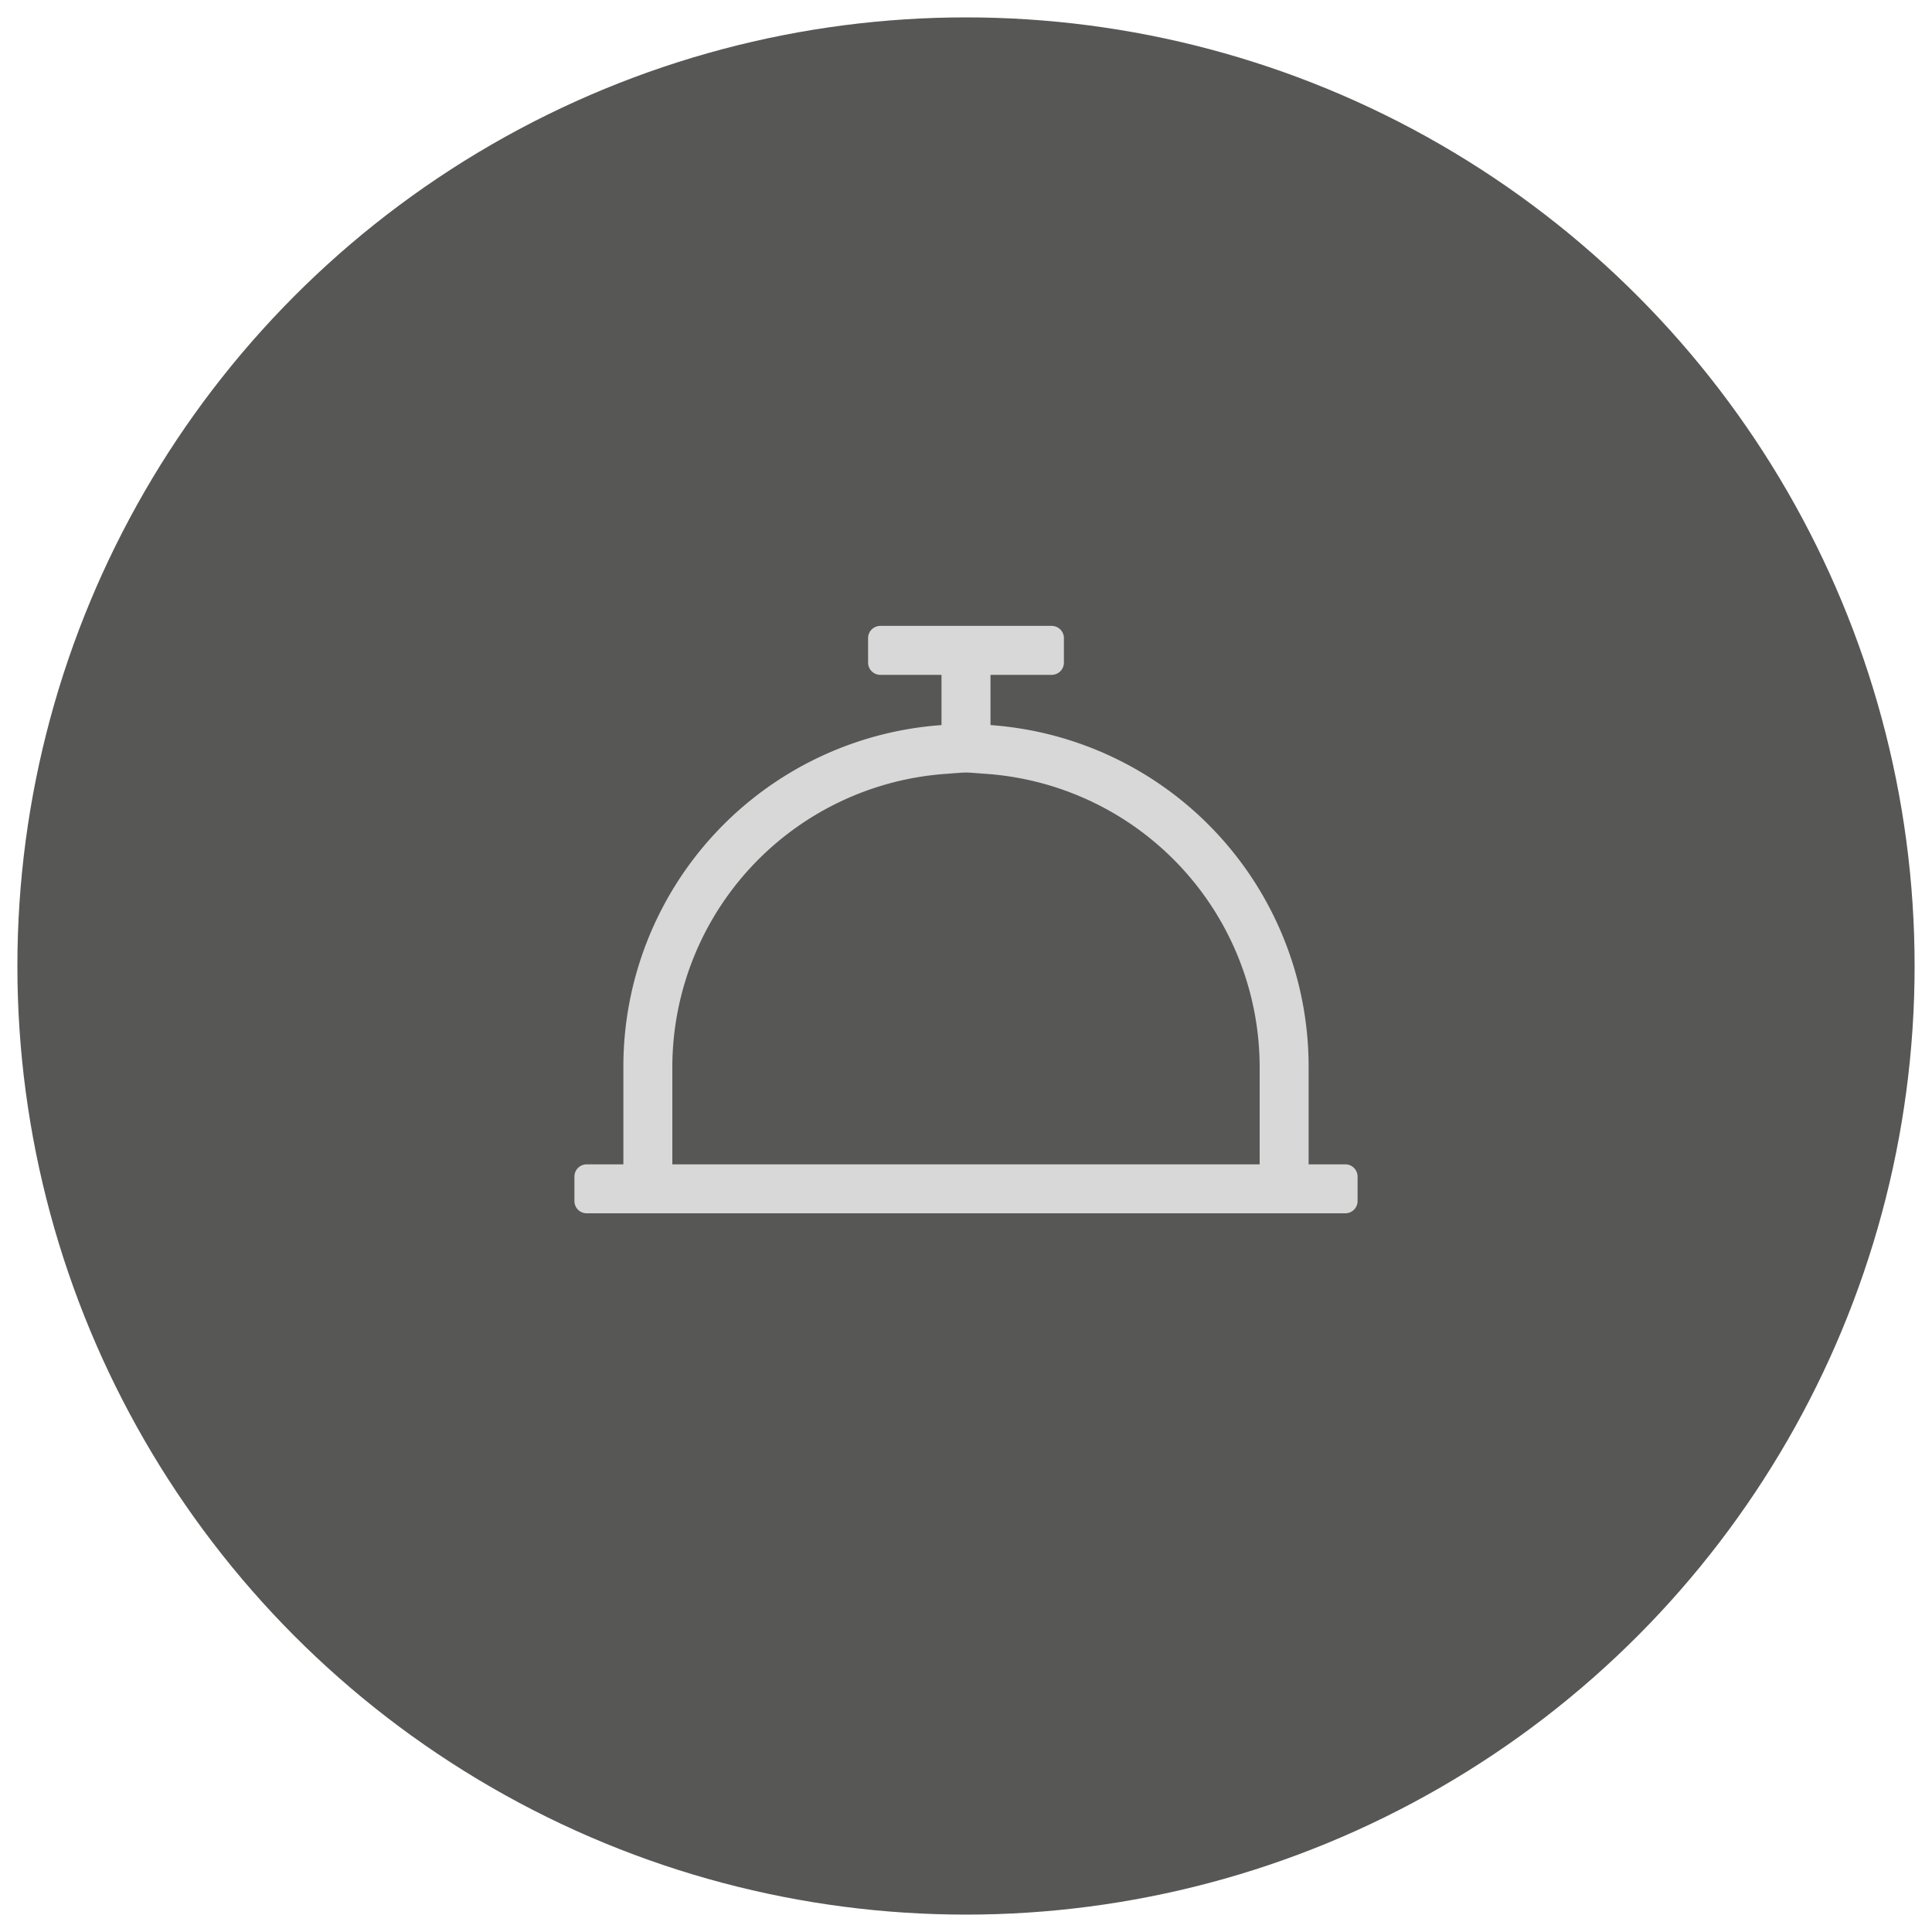
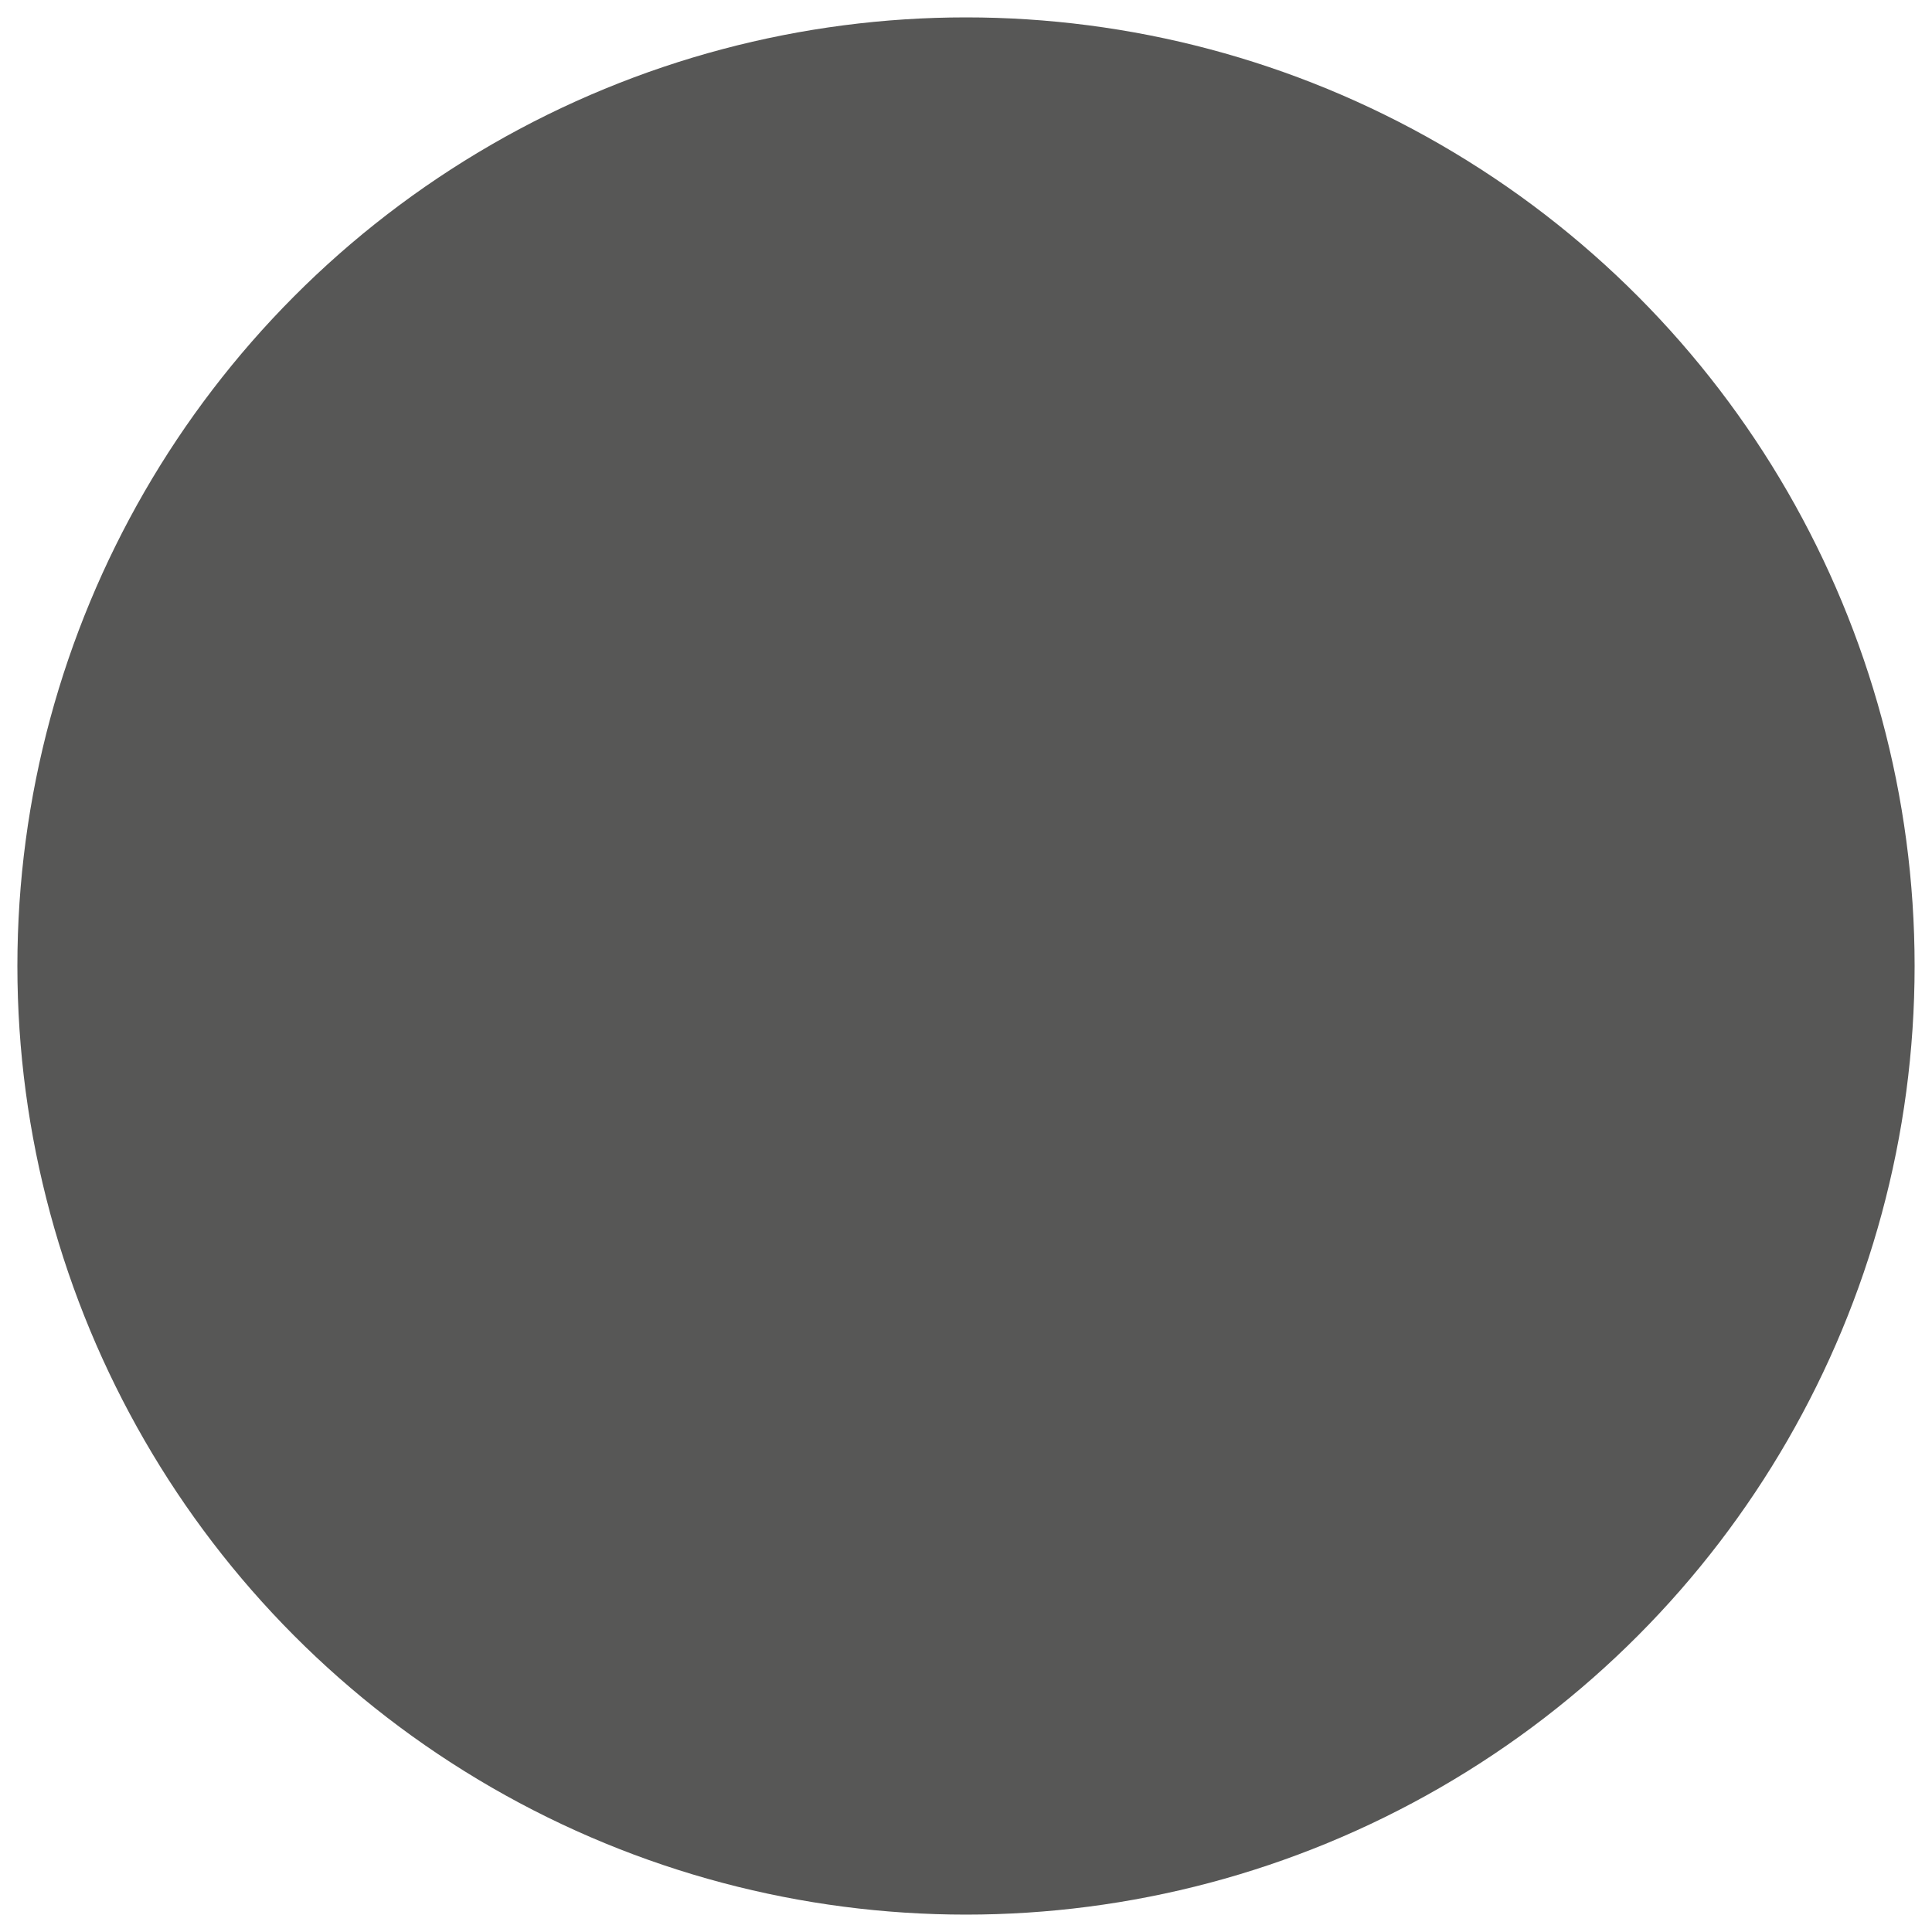
<svg xmlns="http://www.w3.org/2000/svg" id="Capa_1" data-name="Capa 1" viewBox="0 0 500 500">
  <defs>
    <style>.cls-1{fill:#575756;}.cls-2{fill:#d8d8d8;}</style>
  </defs>
  <title>Mesa de trabajo 12</title>
  <circle class="cls-1" cx="250" cy="250" r="245.5" />
-   <path class="cls-2" d="M348.17,301.33h-9.5V276a88.61,88.61,0,0,0-82.33-88.35v-13h15.83a3.17,3.17,0,0,0,3.17-3.17v-6.33a3.17,3.17,0,0,0-3.17-3.17H227.83a3.17,3.17,0,0,0-3.17,3.17v6.33a3.17,3.17,0,0,0,3.17,3.17h15.83v13A88.61,88.61,0,0,0,161.33,276v25.33h-9.5a3.17,3.17,0,0,0-3.17,3.17v6.33a3.17,3.17,0,0,0,3.17,3.17H348.17a3.17,3.17,0,0,0,3.17-3.17V304.5A3.17,3.17,0,0,0,348.17,301.33Zm-22.17,0H174V276a76.17,76.17,0,0,1,70.56-75.71c6.68-.47,4.09-.48,10.88,0A76.17,76.17,0,0,1,326,276Z" />
</svg>